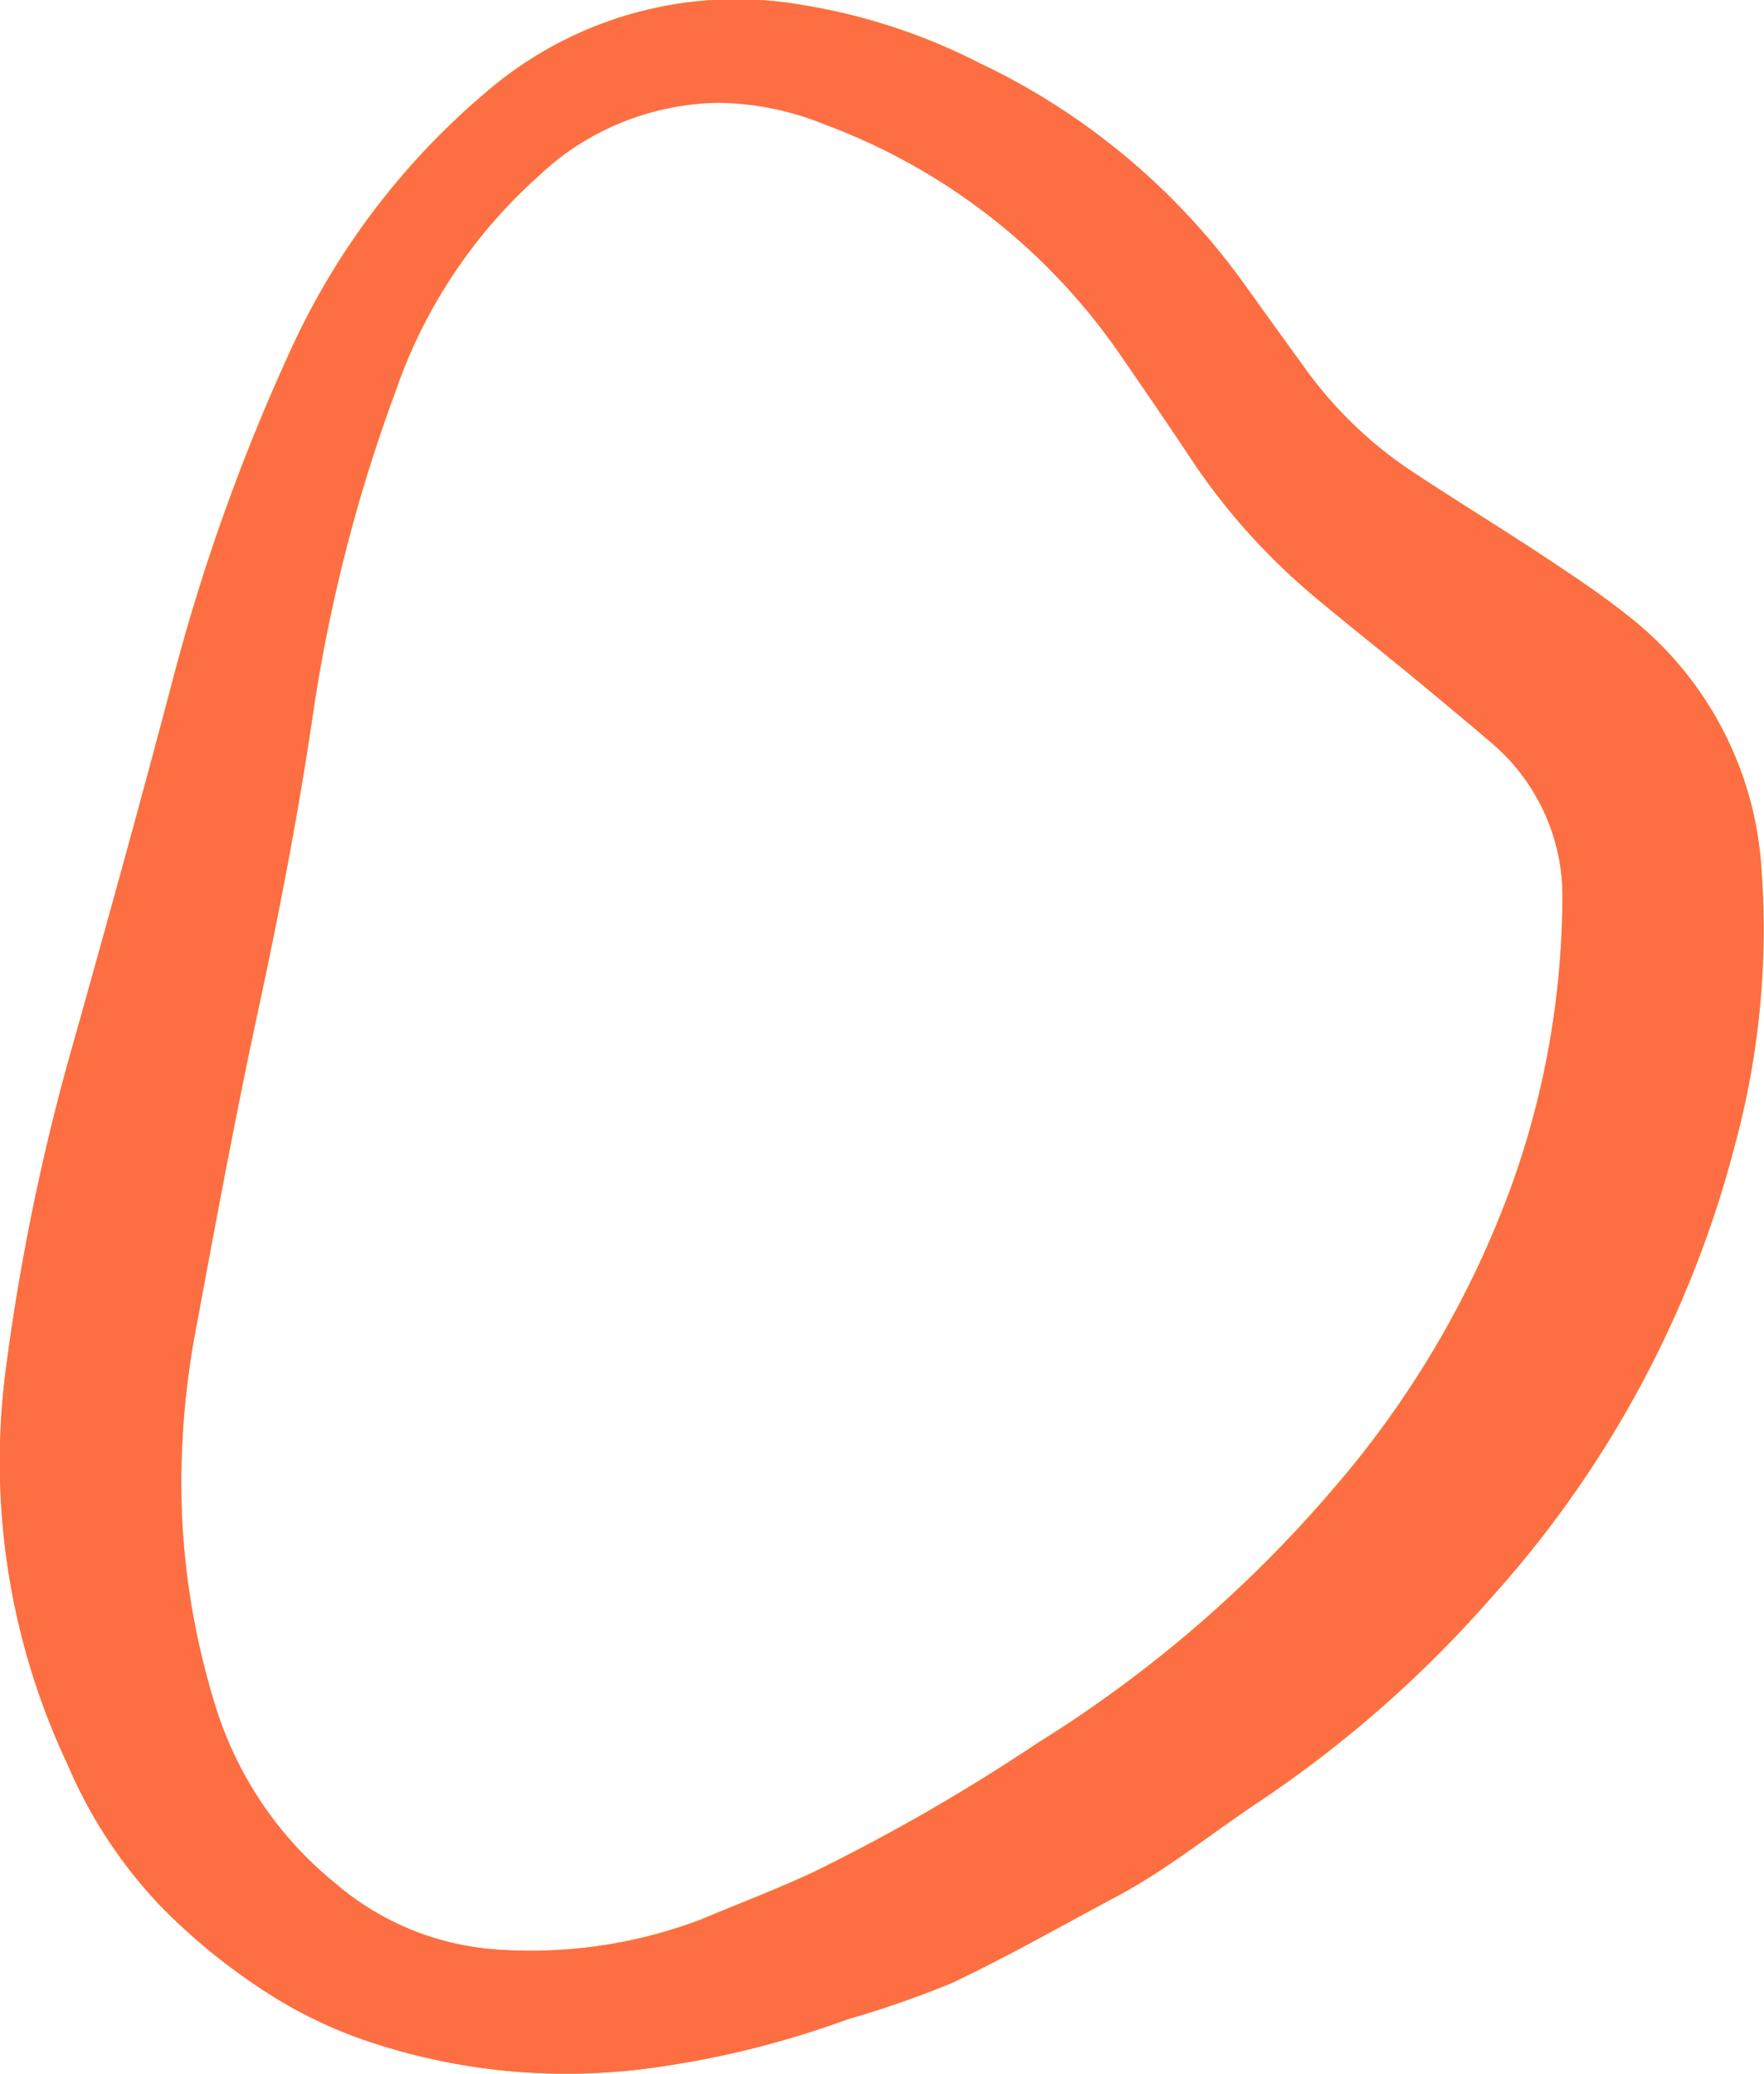
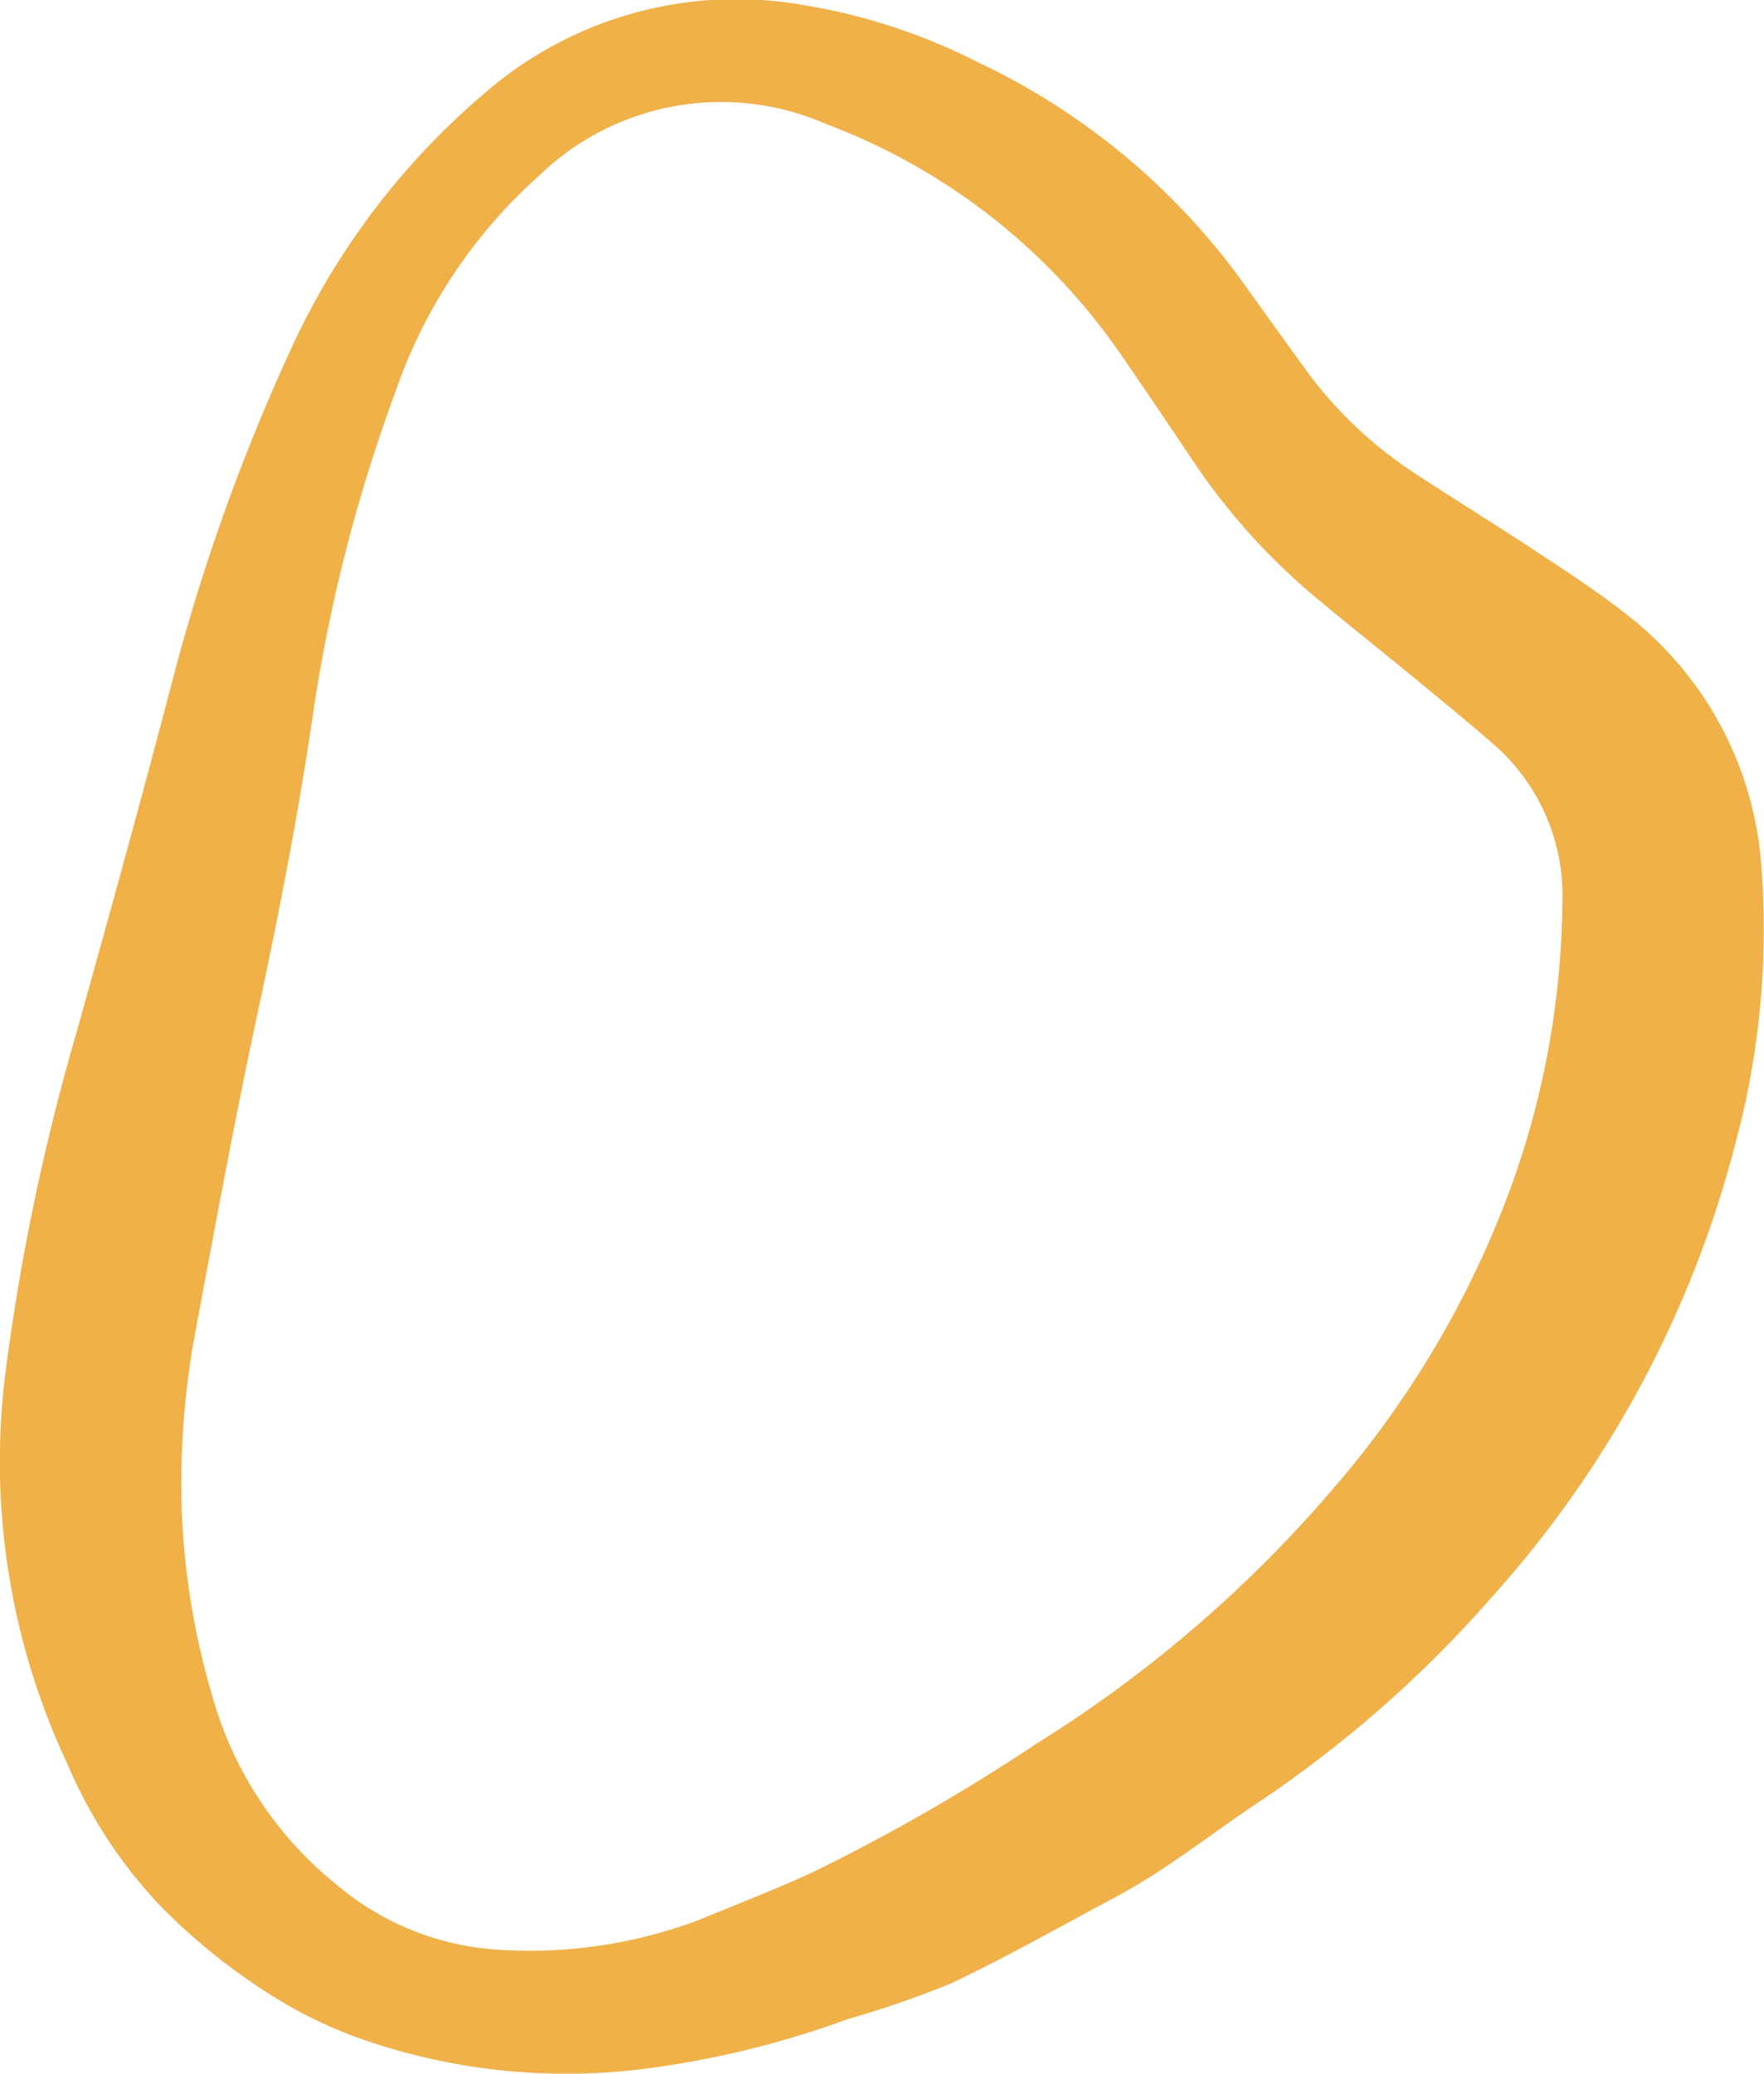
<svg xmlns="http://www.w3.org/2000/svg" width="18.215" height="21.41" viewBox="0 0 18.215 21.41">
  <g id="Vector_Smart_Object_copy_8" data-name="Vector Smart Object copy 8" transform="translate(-86.451 -8600.575)">
    <g id="Vector_Smart_Object_copy_8-2" data-name="Vector Smart Object copy 8">
      <g id="Group_86" data-name="Group 86">
        <path id="Path_278" data-name="Path 278" d="M95.208,8621.421a9.654,9.654,0,0,1-2.157.521,6.422,6.422,0,0,1-2.892-.323,4.643,4.643,0,0,1-.807-.382,6.286,6.286,0,0,1-1.249-.988,4.93,4.93,0,0,1-.955-1.459,7.338,7.338,0,0,1-.642-4.031,23.078,23.078,0,0,1,.728-3.5c.34-1.214.676-2.429.995-3.648a20.589,20.589,0,0,1,1.212-3.4,7.635,7.635,0,0,1,2.027-2.685,3.964,3.964,0,0,1,3.273-.9,6.168,6.168,0,0,1,1.815.595,7.126,7.126,0,0,1,2.714,2.249c.215.3.431.6.648.9a4.3,4.3,0,0,0,1.105,1.067c.433.286.876.557,1.309.843.311.205.623.409.916.64a3.607,3.607,0,0,1,1.393,2.632,8.5,8.5,0,0,1-.266,2.813,11.156,11.156,0,0,1-2.527,4.708,12.25,12.25,0,0,1-2.408,2.114c-.487.325-.946.694-1.464.972-.564.3-1.122.618-1.7.892A10.2,10.2,0,0,1,95.208,8621.421Zm-1.526-1.028c.387-.162.78-.311,1.161-.488a19.979,19.979,0,0,0,2.315-1.33,13.2,13.2,0,0,0,3.052-2.622,10.027,10.027,0,0,0,1.853-3.149,8.859,8.859,0,0,0,.521-2.907,2.07,2.07,0,0,0-.727-1.652c-.259-.224-.524-.441-.788-.659-.364-.3-.734-.591-1.094-.895a6.681,6.681,0,0,1-1.237-1.405q-.358-.536-.725-1.068a6.449,6.449,0,0,0-3.038-2.365,2.7,2.7,0,0,0-2.955.534,5.3,5.3,0,0,0-1.486,2.234,16.589,16.589,0,0,0-.844,3.279c-.153,1.06-.358,2.108-.583,3.154-.232,1.082-.433,2.171-.636,3.259a8.485,8.485,0,0,0-.138,1.977,7.869,7.869,0,0,0,.328,1.857,3.811,3.811,0,0,0,1.249,1.873,2.859,2.859,0,0,0,1.622.681A4.967,4.967,0,0,0,93.682,8620.393Z" fill="#f0b149" />
      </g>
    </g>
-     <path id="Color_Overlay" data-name="Color Overlay" d="M90.158,8621.619a4.748,4.748,0,0,1-.807-.381,6.253,6.253,0,0,1-1.249-.991,4.885,4.885,0,0,1-.954-1.456,7.325,7.325,0,0,1-.643-4.031,23.148,23.148,0,0,1,.727-3.5c.34-1.214.677-2.428,1-3.648a20.653,20.653,0,0,1,1.212-3.4,7.637,7.637,0,0,1,2.028-2.683,3.951,3.951,0,0,1,3.272-.9,6.146,6.146,0,0,1,1.815.595,7.107,7.107,0,0,1,2.713,2.246c.216.3.431.6.649.9a4.266,4.266,0,0,0,1.1,1.066c.433.288.876.559,1.309.842.312.208.623.411.915.643a3.6,3.6,0,0,1,1.394,2.629,8.509,8.509,0,0,1-.266,2.815,11.154,11.154,0,0,1-2.527,4.708,12.21,12.21,0,0,1-2.408,2.112c-.487.327-.946.7-1.463.974-.565.3-1.121.619-1.7.892a10.49,10.49,0,0,1-1.069.372,9.629,9.629,0,0,1-2.157.52,6.818,6.818,0,0,1-.757.043A6.42,6.42,0,0,1,90.158,8621.619Zm1.859-19.232a5.285,5.285,0,0,0-1.484,2.233,16.551,16.551,0,0,0-.844,3.28c-.154,1.056-.357,2.107-.582,3.15-.234,1.084-.435,2.175-.636,3.261a8.51,8.51,0,0,0-.138,1.976,7.842,7.842,0,0,0,.329,1.858,3.8,3.8,0,0,0,1.249,1.872,2.856,2.856,0,0,0,1.621.682,4.966,4.966,0,0,0,2.151-.3c.387-.163.781-.312,1.162-.489a20.194,20.194,0,0,0,2.313-1.333,13.115,13.115,0,0,0,3.053-2.618,10.033,10.033,0,0,0,1.852-3.15,8.864,8.864,0,0,0,.521-2.906,2.078,2.078,0,0,0-.727-1.653c-.26-.223-.524-.441-.79-.662-.364-.3-.734-.591-1.093-.894a6.663,6.663,0,0,1-1.238-1.4c-.238-.359-.48-.712-.725-1.066a6.408,6.408,0,0,0-3.038-2.365,3,3,0,0,0-1.1-.226A2.766,2.766,0,0,0,92.017,8602.387Z" fill="#fd6e42" />
  </g>
</svg>